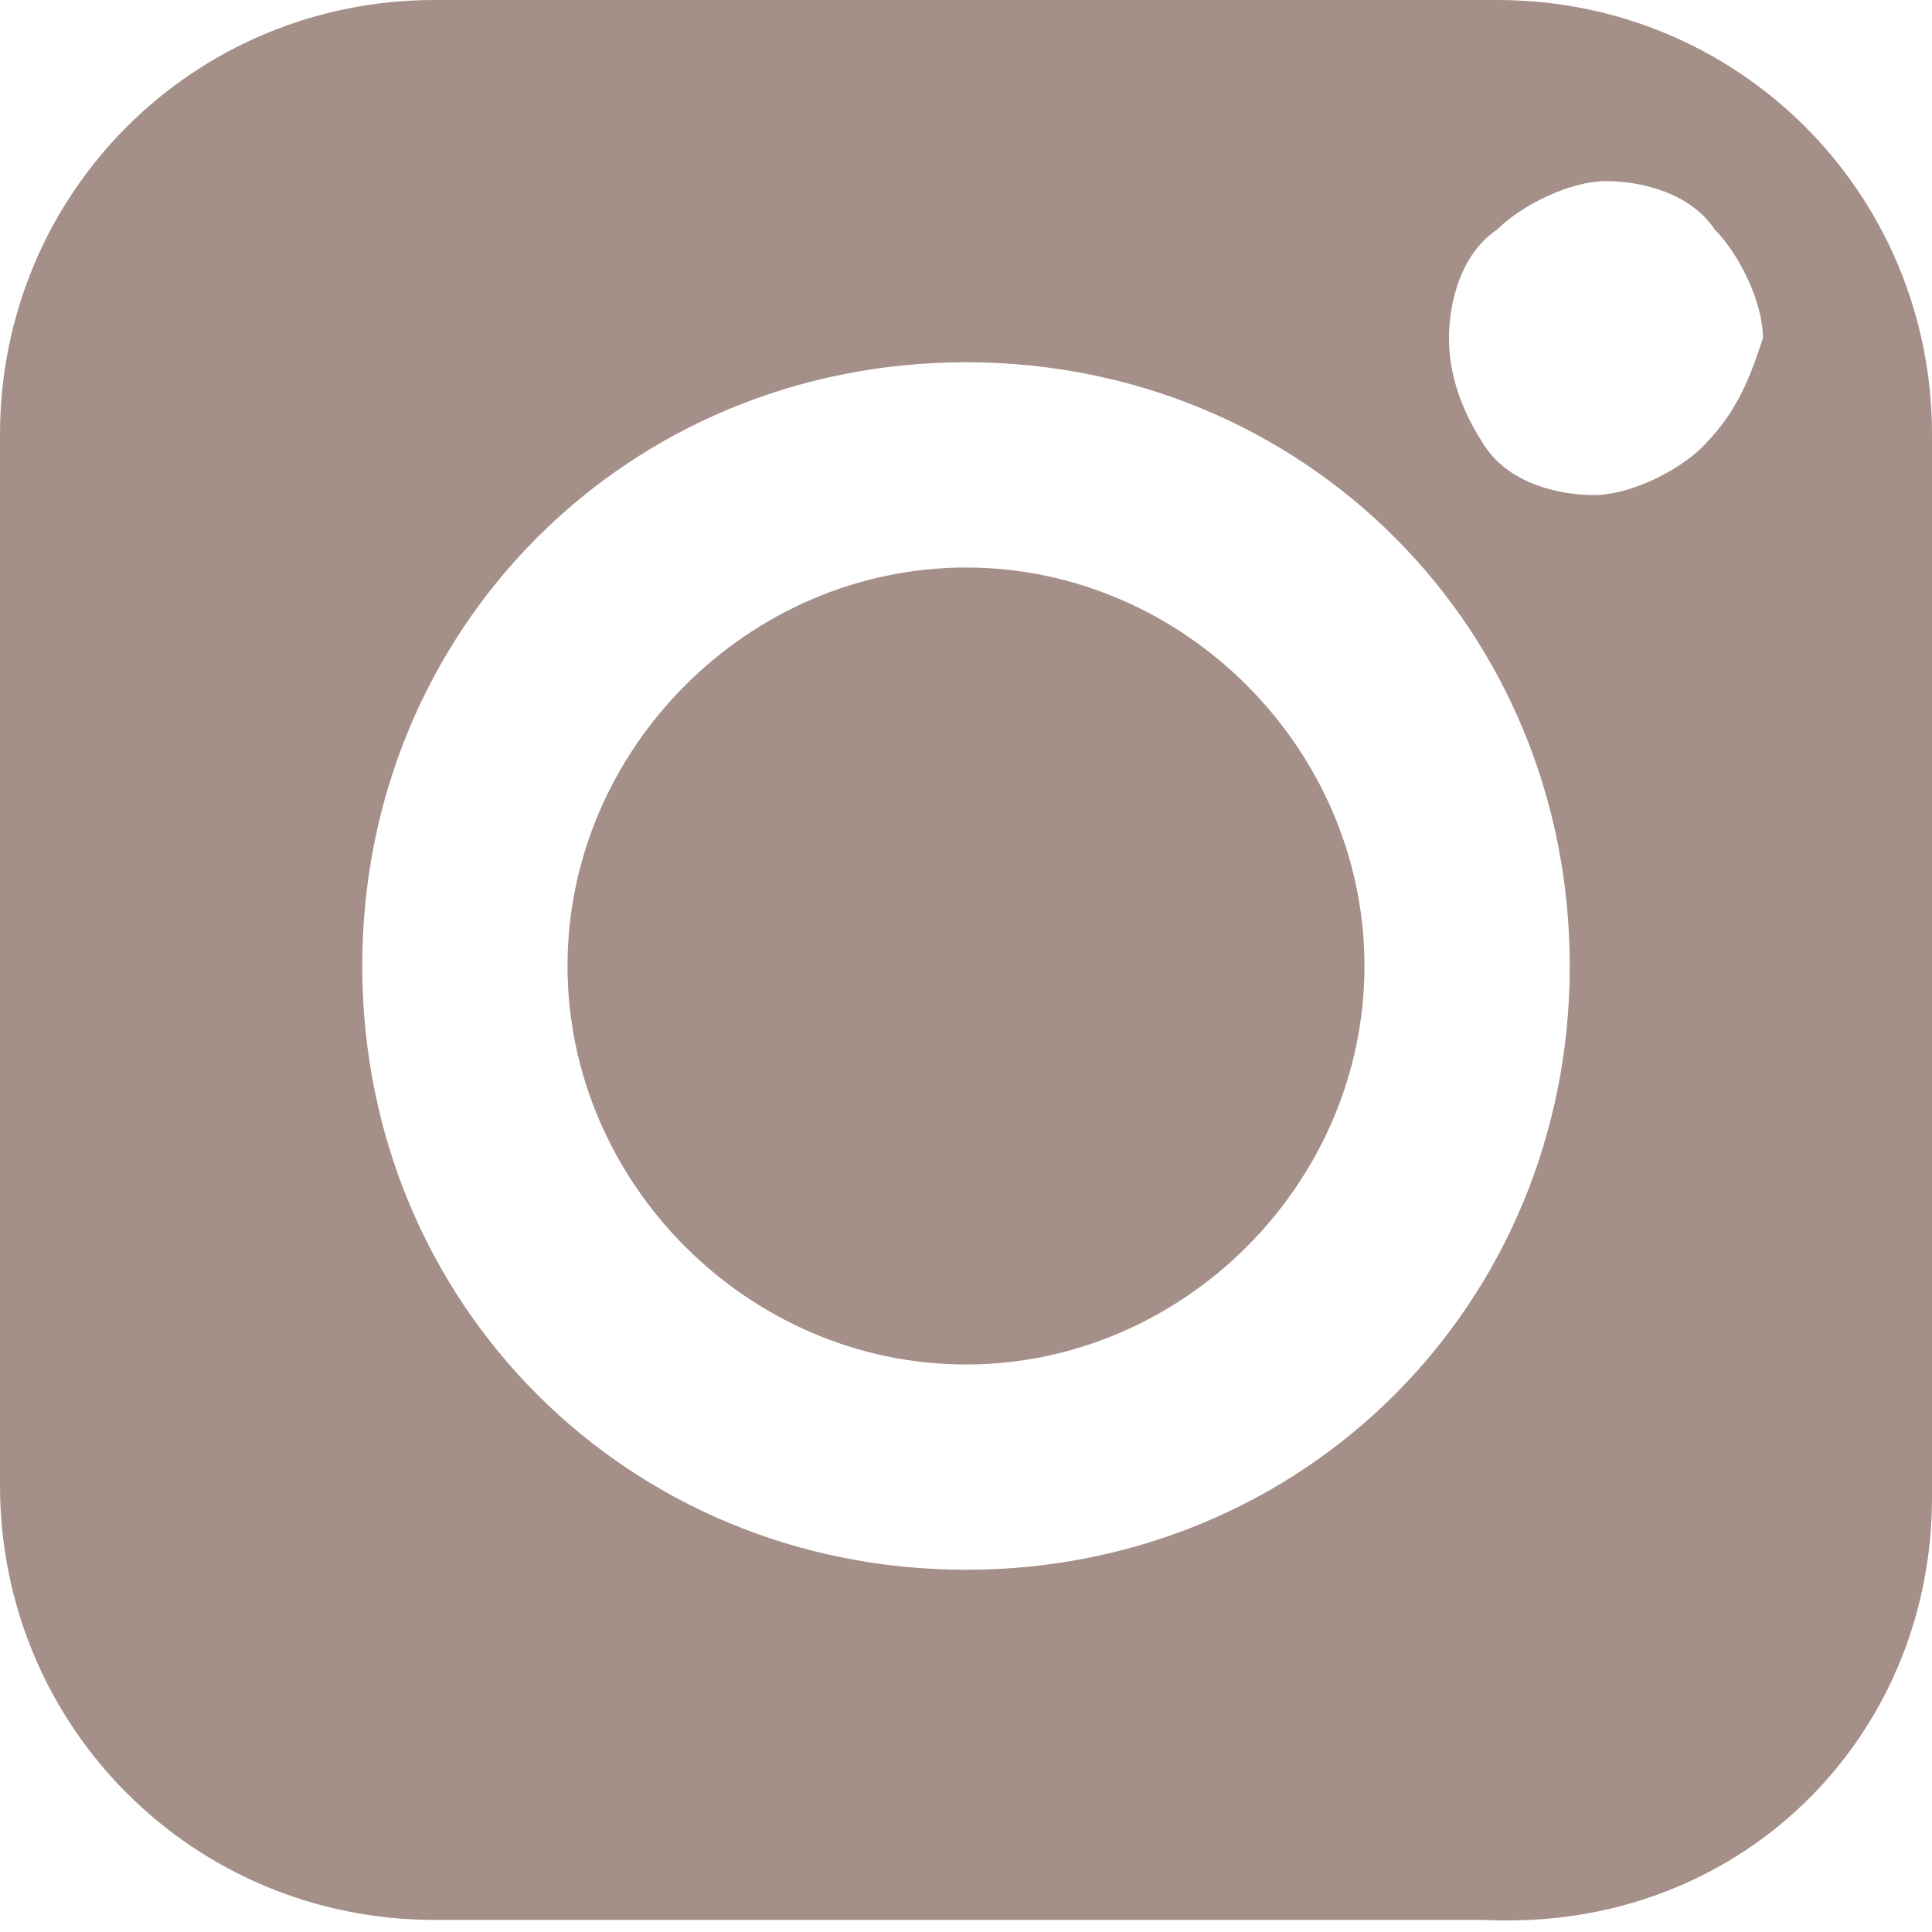
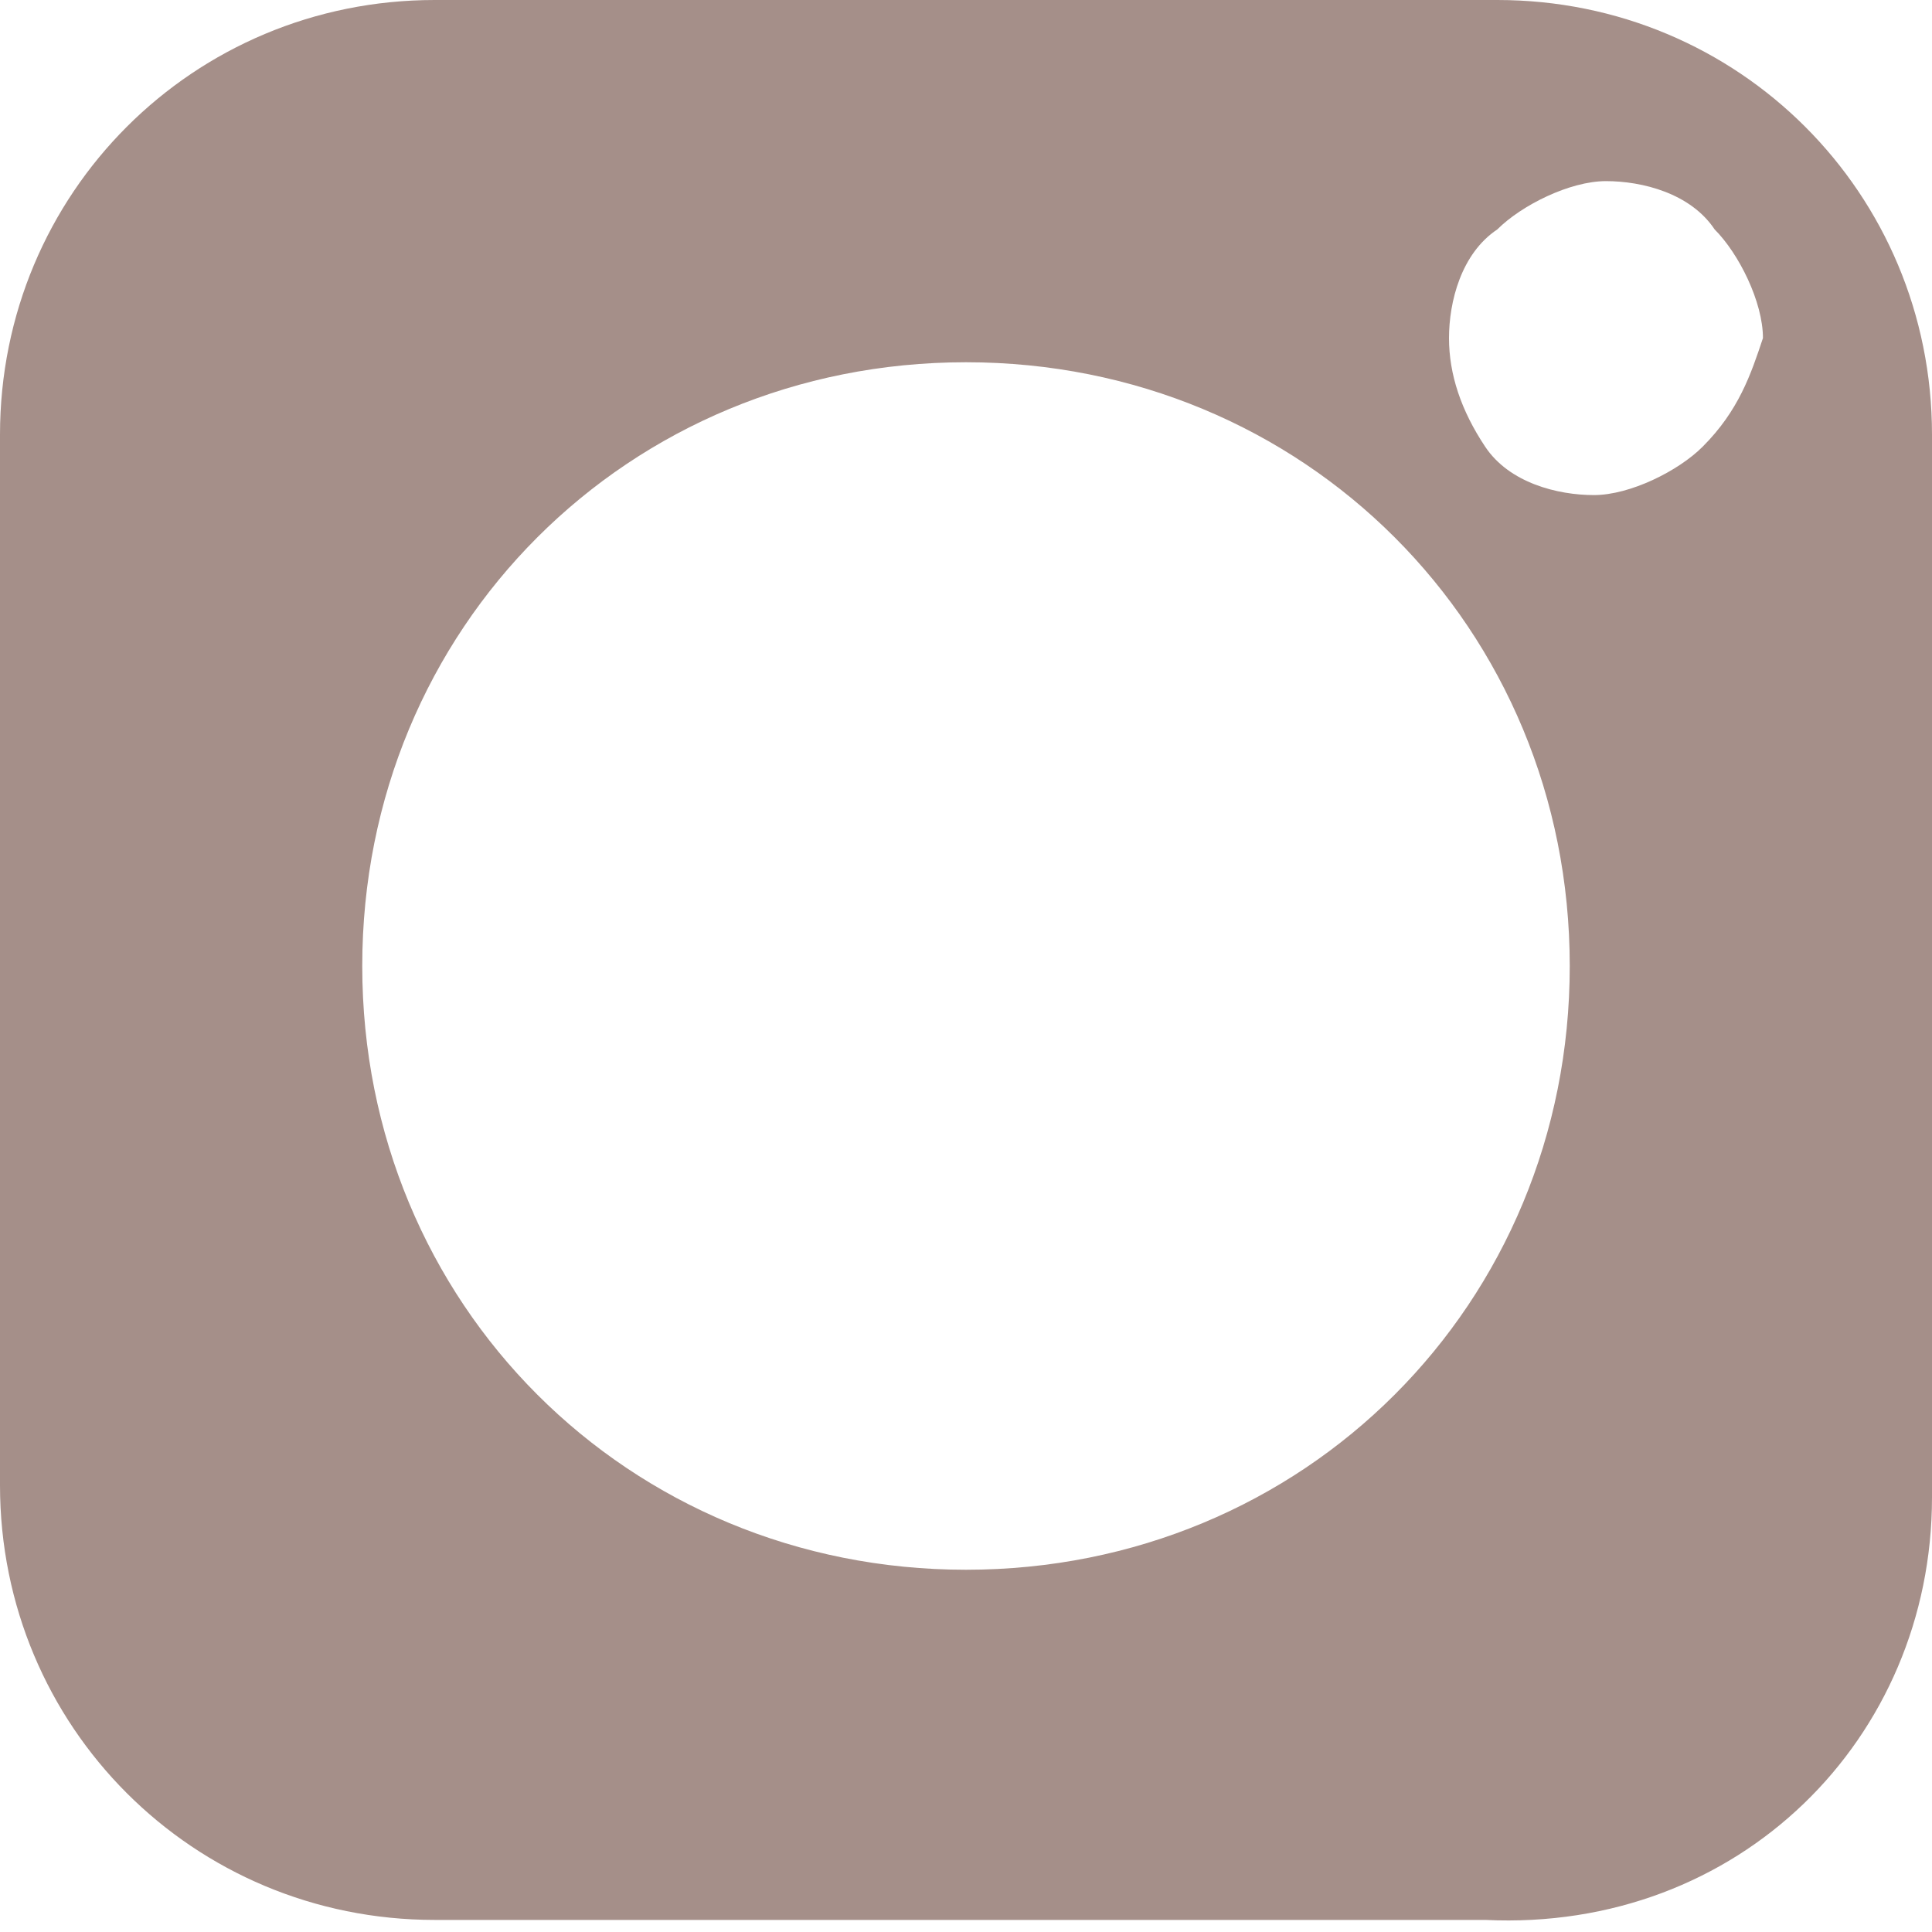
<svg xmlns="http://www.w3.org/2000/svg" id="Слой_1" x="0px" y="0px" viewBox="0 0 16 16" style="enable-background:new 0 0 16 16;" xml:space="preserve">
  <style type="text/css"> .st0{fill:#A58F89;} </style>
  <g>
-     <path class="st0" d="M8,4.7C6.2,4.7,4.7,6.2,4.7,8c0,1.8,1.5,3.3,3.3,3.3c1.8,0,3.3-1.5,3.3-3.3C11.3,6.2,9.8,4.7,8,4.7z" />
    <path class="st0" d="M16,12.4V3.6c0-2-1.6-3.6-3.6-3.6H3.6C1.6,0,0,1.6,0,3.6v8.7c0,2,1.6,3.6,3.6,3.6h8.7C14.4,16,16,14.4,16,12.4 L16,12.4z M8,13c-2.8,0-5-2.2-5-5c0-2.8,2.2-5,5-5c2.8,0,5,2.2,5,5C13,10.8,10.8,13,8,13z M14.1,3.7c-0.2,0.2-0.6,0.4-0.9,0.4 c-0.3,0-0.7-0.1-0.9-0.4C12.1,3.4,12,3.1,12,2.8c0-0.3,0.1-0.7,0.4-0.9c0.2-0.2,0.6-0.4,0.9-0.4c0.3,0,0.7,0.1,0.9,0.4 c0.2,0.2,0.4,0.6,0.4,0.9C14.5,3.1,14.4,3.4,14.1,3.7z" />
  </g>
</svg>